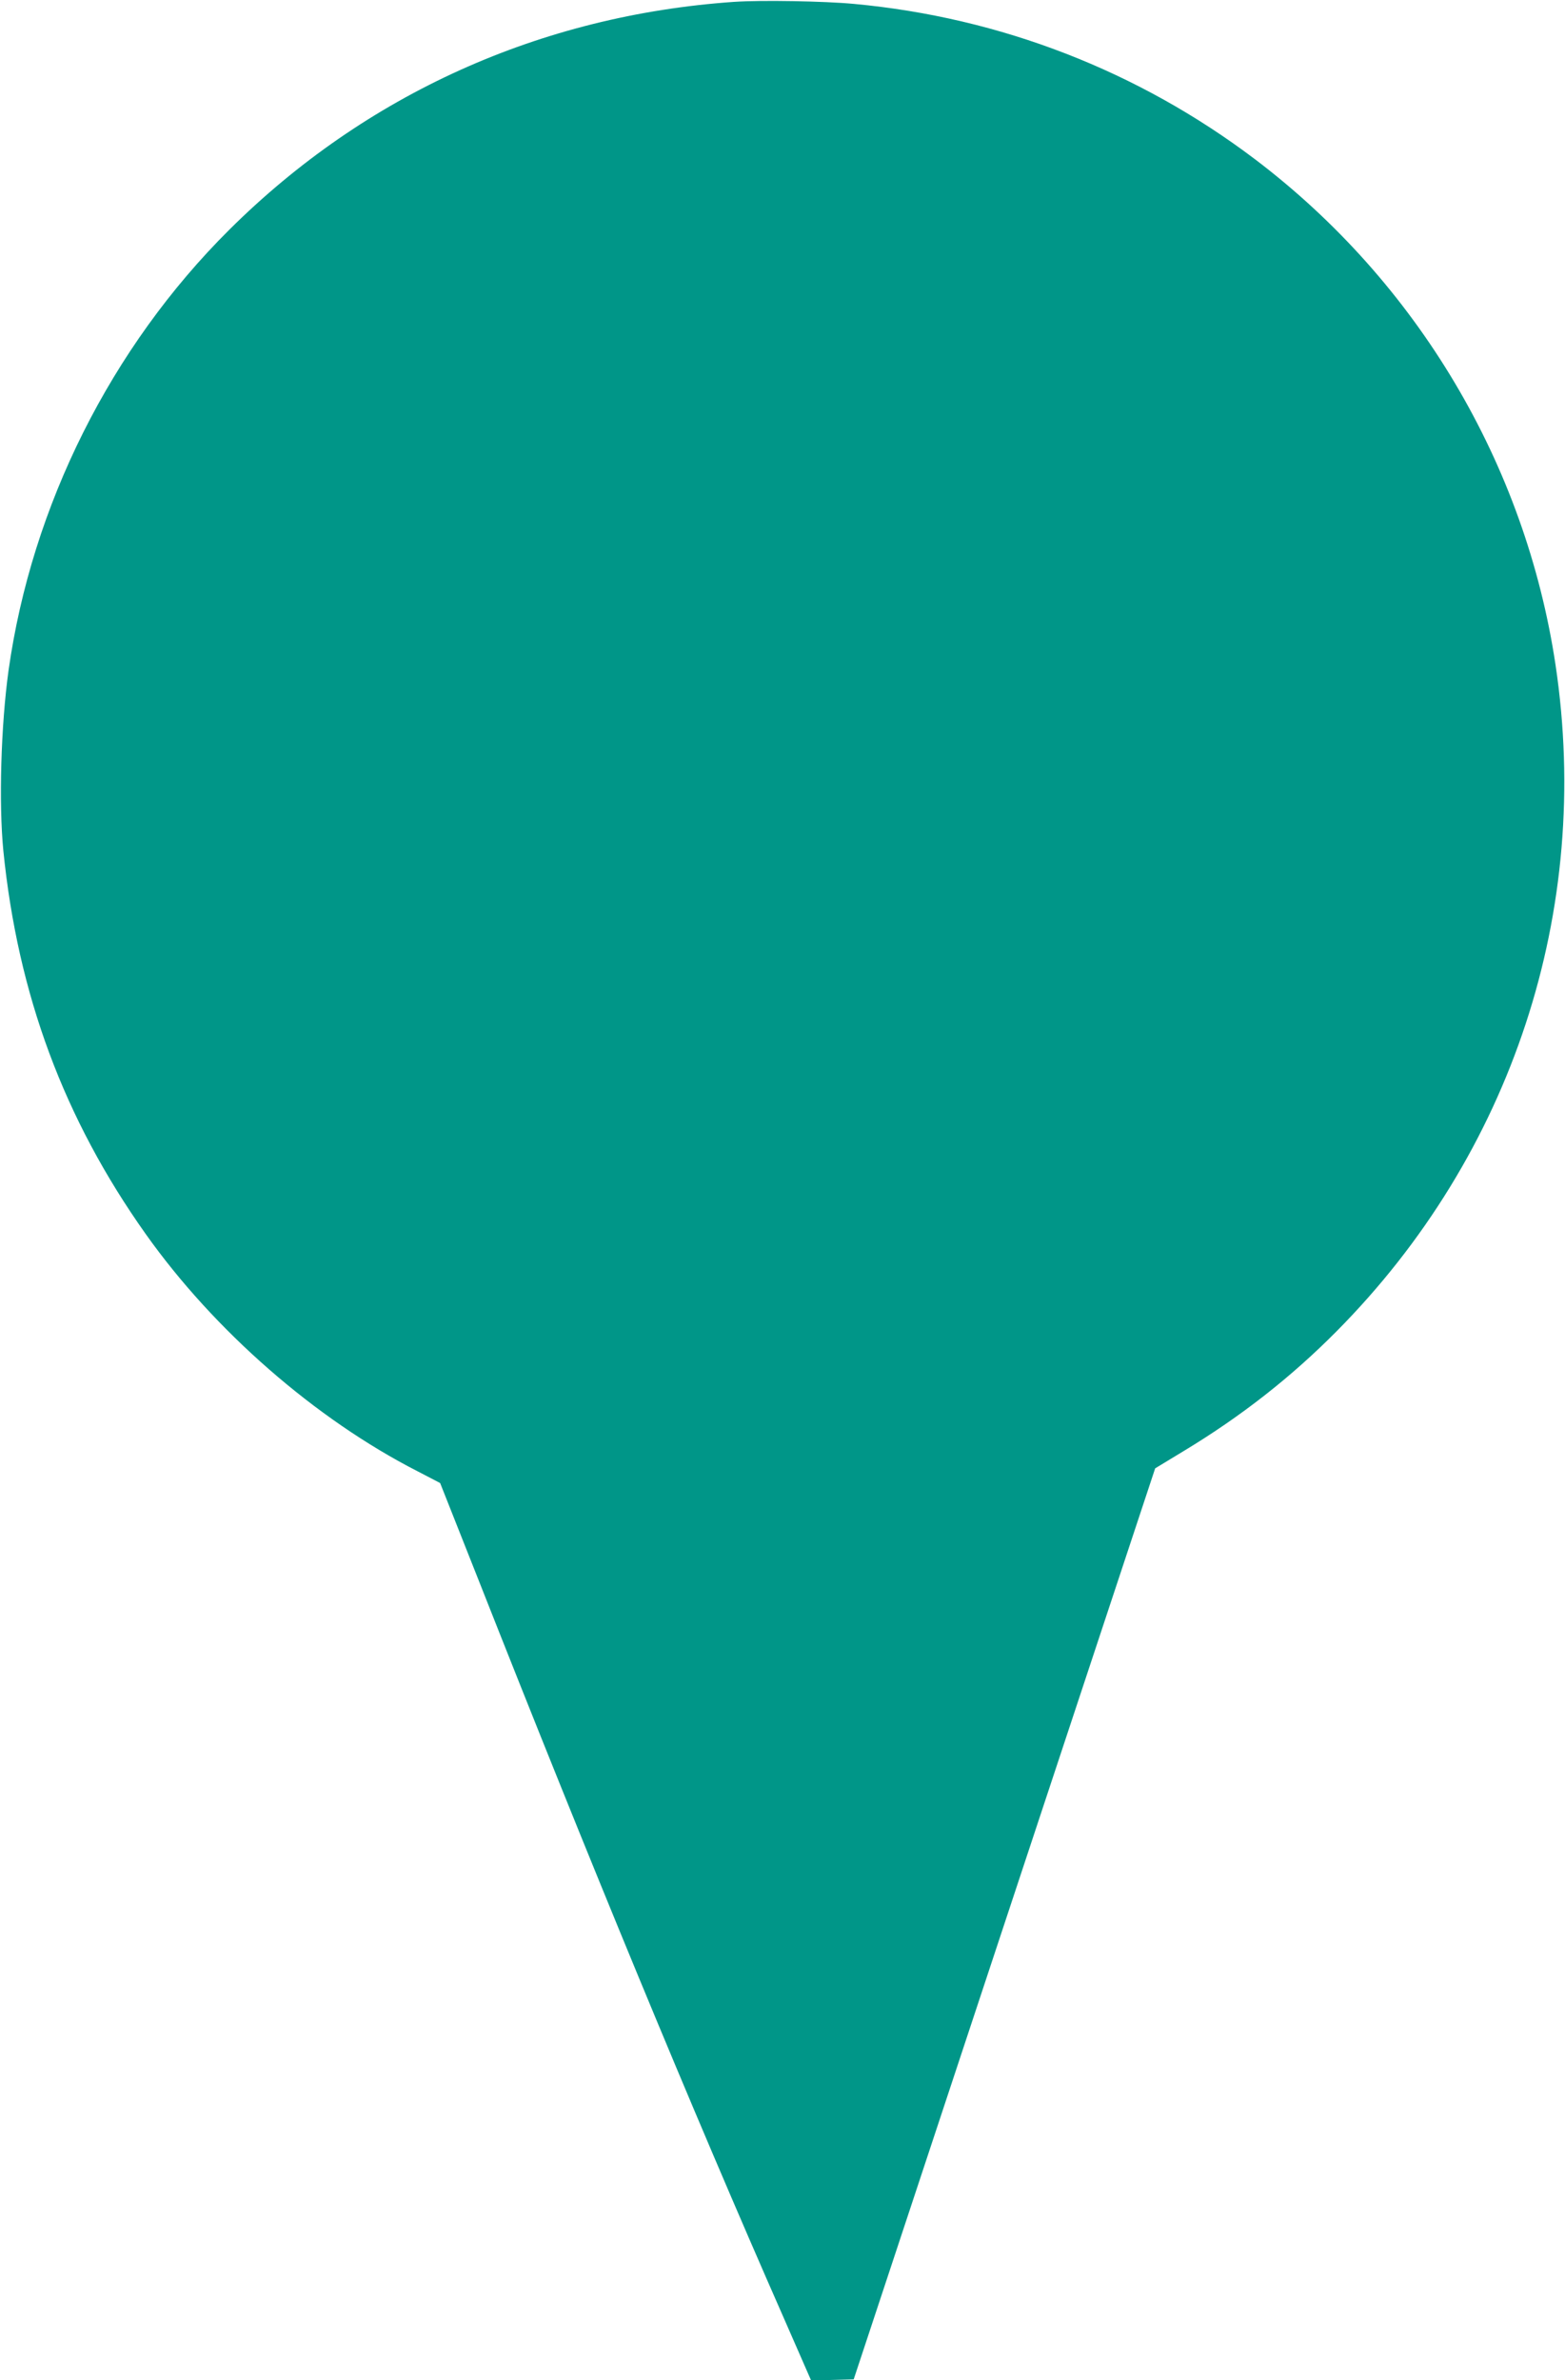
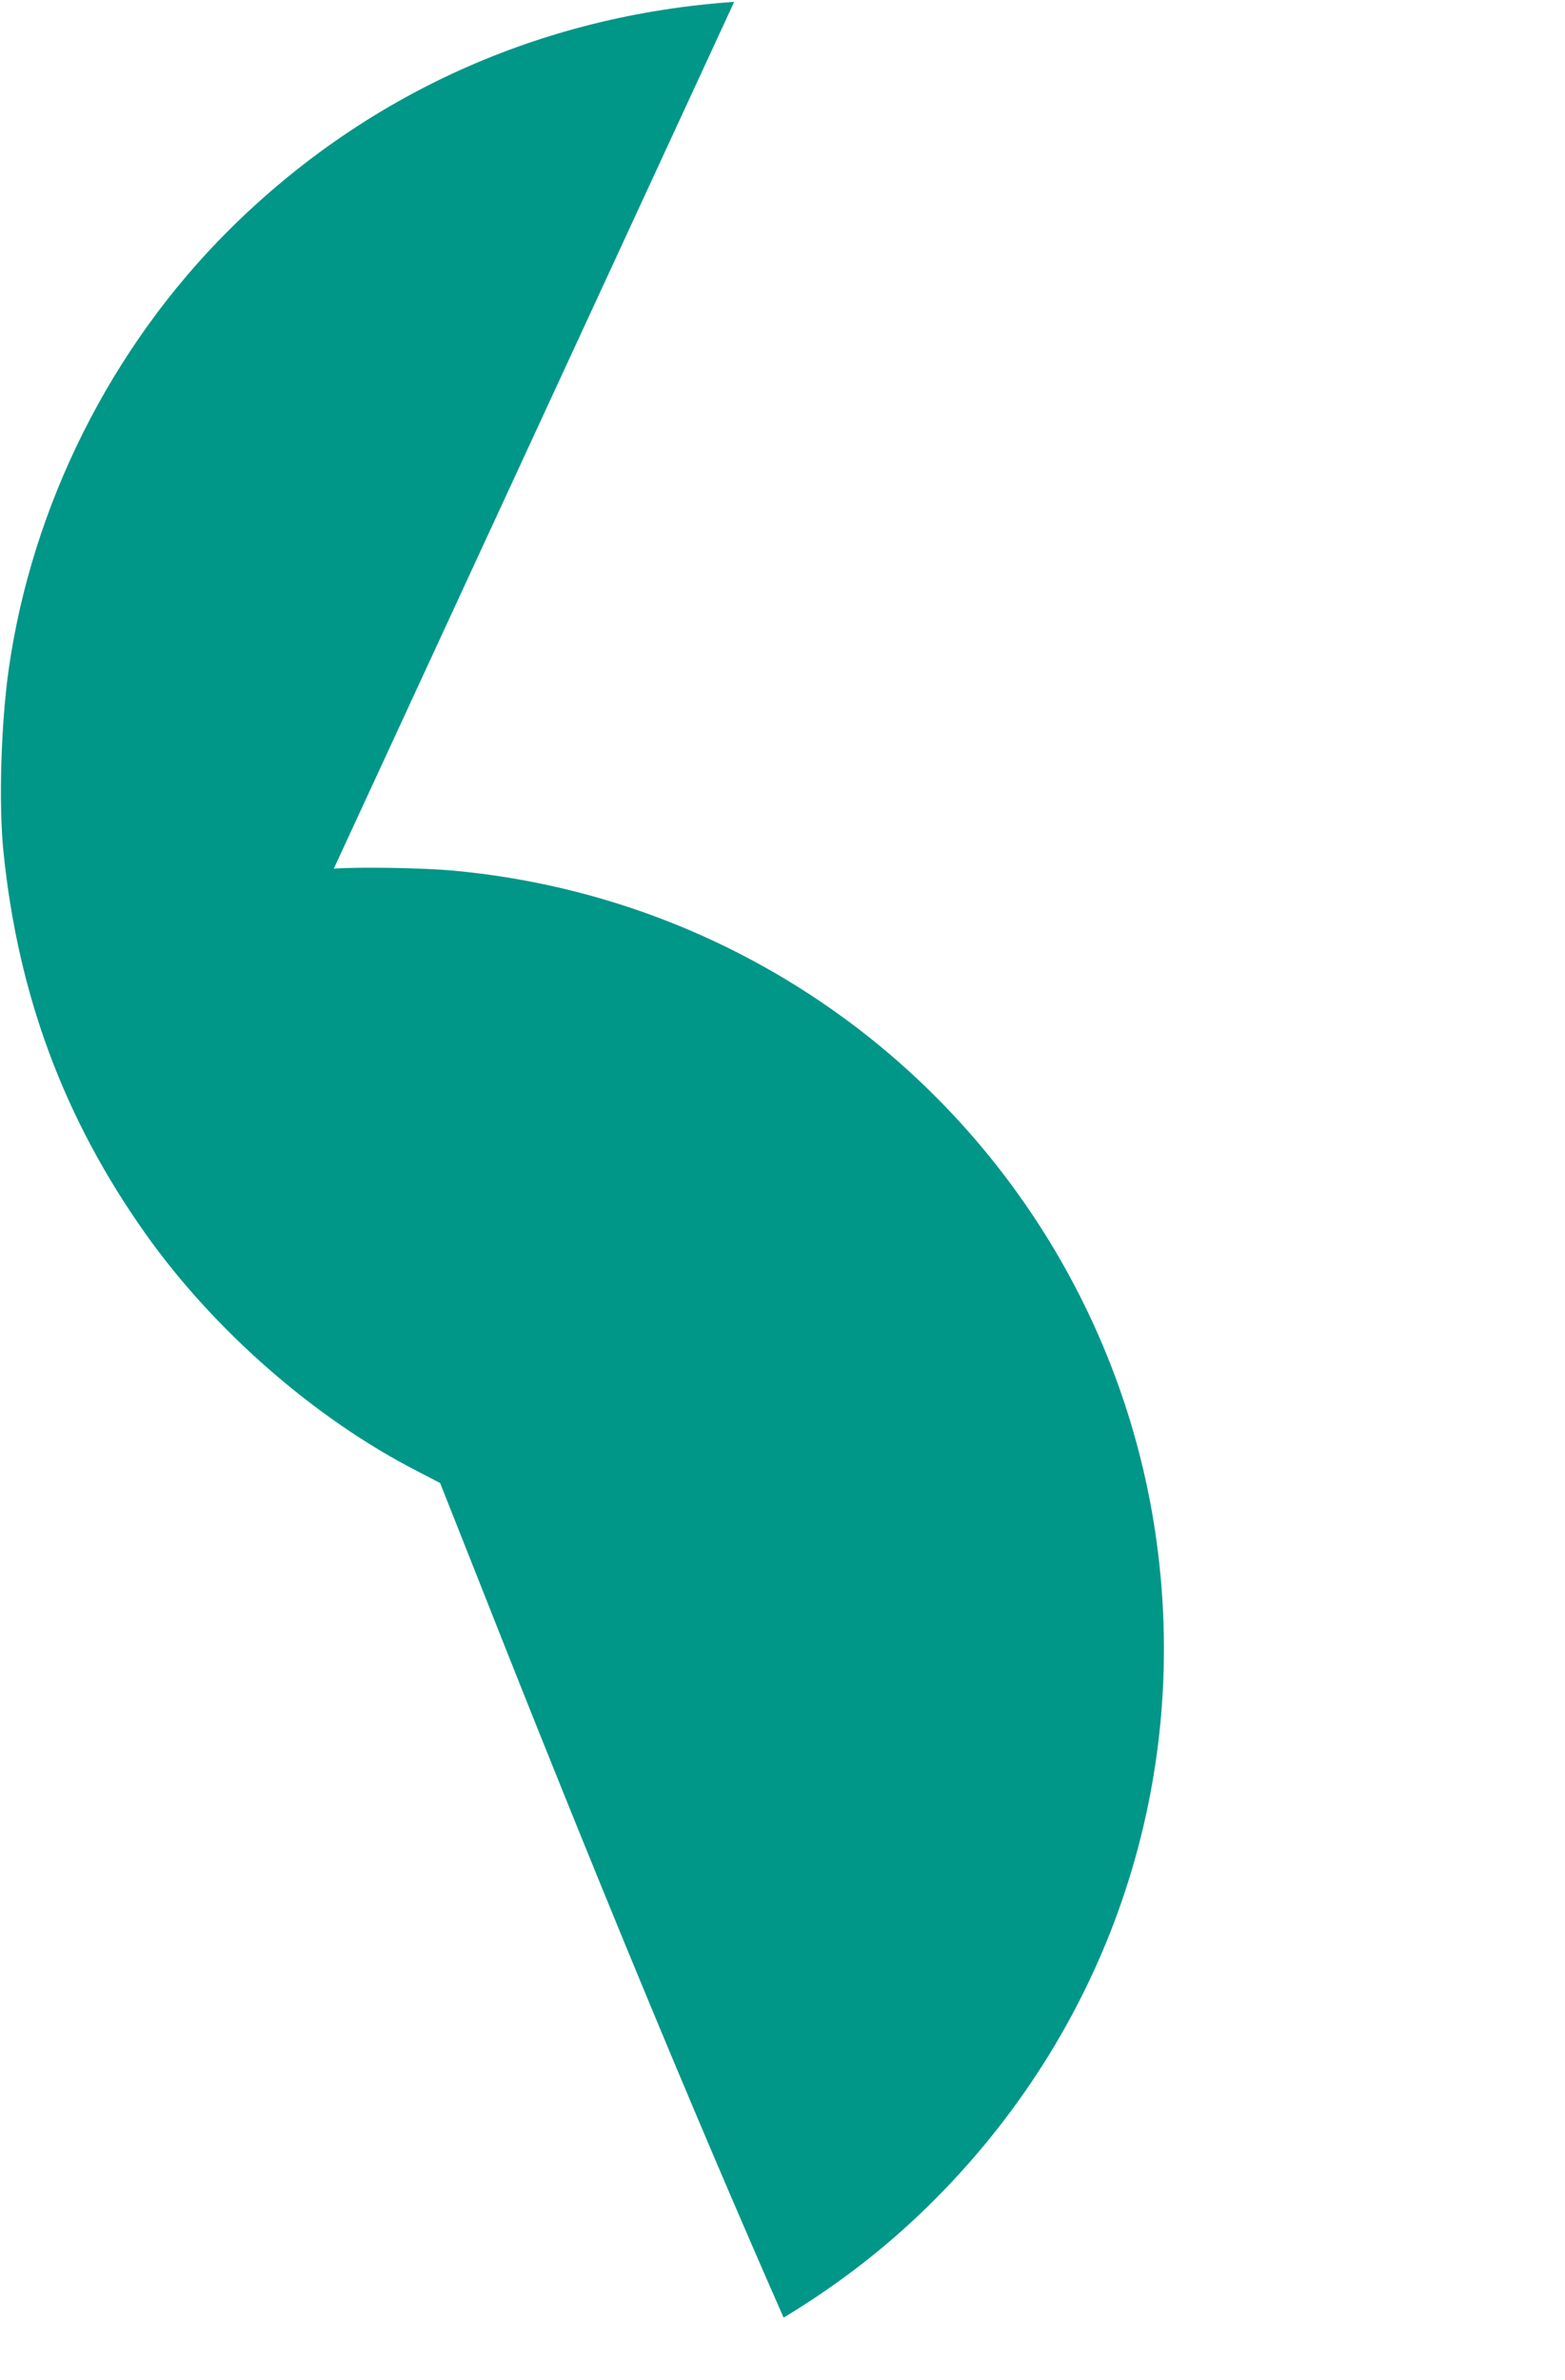
<svg xmlns="http://www.w3.org/2000/svg" version="1.0" width="842pt" height="1280pt" viewBox="0 0 842 1280" preserveAspectRatio="xMidYMid meet">
  <g transform="translate(0,1280) scale(0.1,-0.1)" fill="#009688" stroke="none">
-     <path d="M3950 12790 c-1042 -72 -1983 -497 -2716 -1225 -637 -633 -1063 -1484 -1188 -2370 -41 -296 -53 -714 -28 -970 78 -774 326 -1441 766 -2061 369 -520 913 -995 1463 -1276 l121 -63 208 -525 c609 -1543 1145 -2839 1640 -3963 l148 -338 115 3 114 3 811 2450 811 2449 155 94 c308 186 577 397 820 642 946 953 1377 2264 1179 3585 -162 1079 -744 2057 -1616 2718 -628 475 -1370 763 -2158 836 -160 15 -500 21 -645 11z" />
+     <path d="M3950 12790 c-1042 -72 -1983 -497 -2716 -1225 -637 -633 -1063 -1484 -1188 -2370 -41 -296 -53 -714 -28 -970 78 -774 326 -1441 766 -2061 369 -520 913 -995 1463 -1276 l121 -63 208 -525 c609 -1543 1145 -2839 1640 -3963 c308 186 577 397 820 642 946 953 1377 2264 1179 3585 -162 1079 -744 2057 -1616 2718 -628 475 -1370 763 -2158 836 -160 15 -500 21 -645 11z" />
  </g>
</svg>